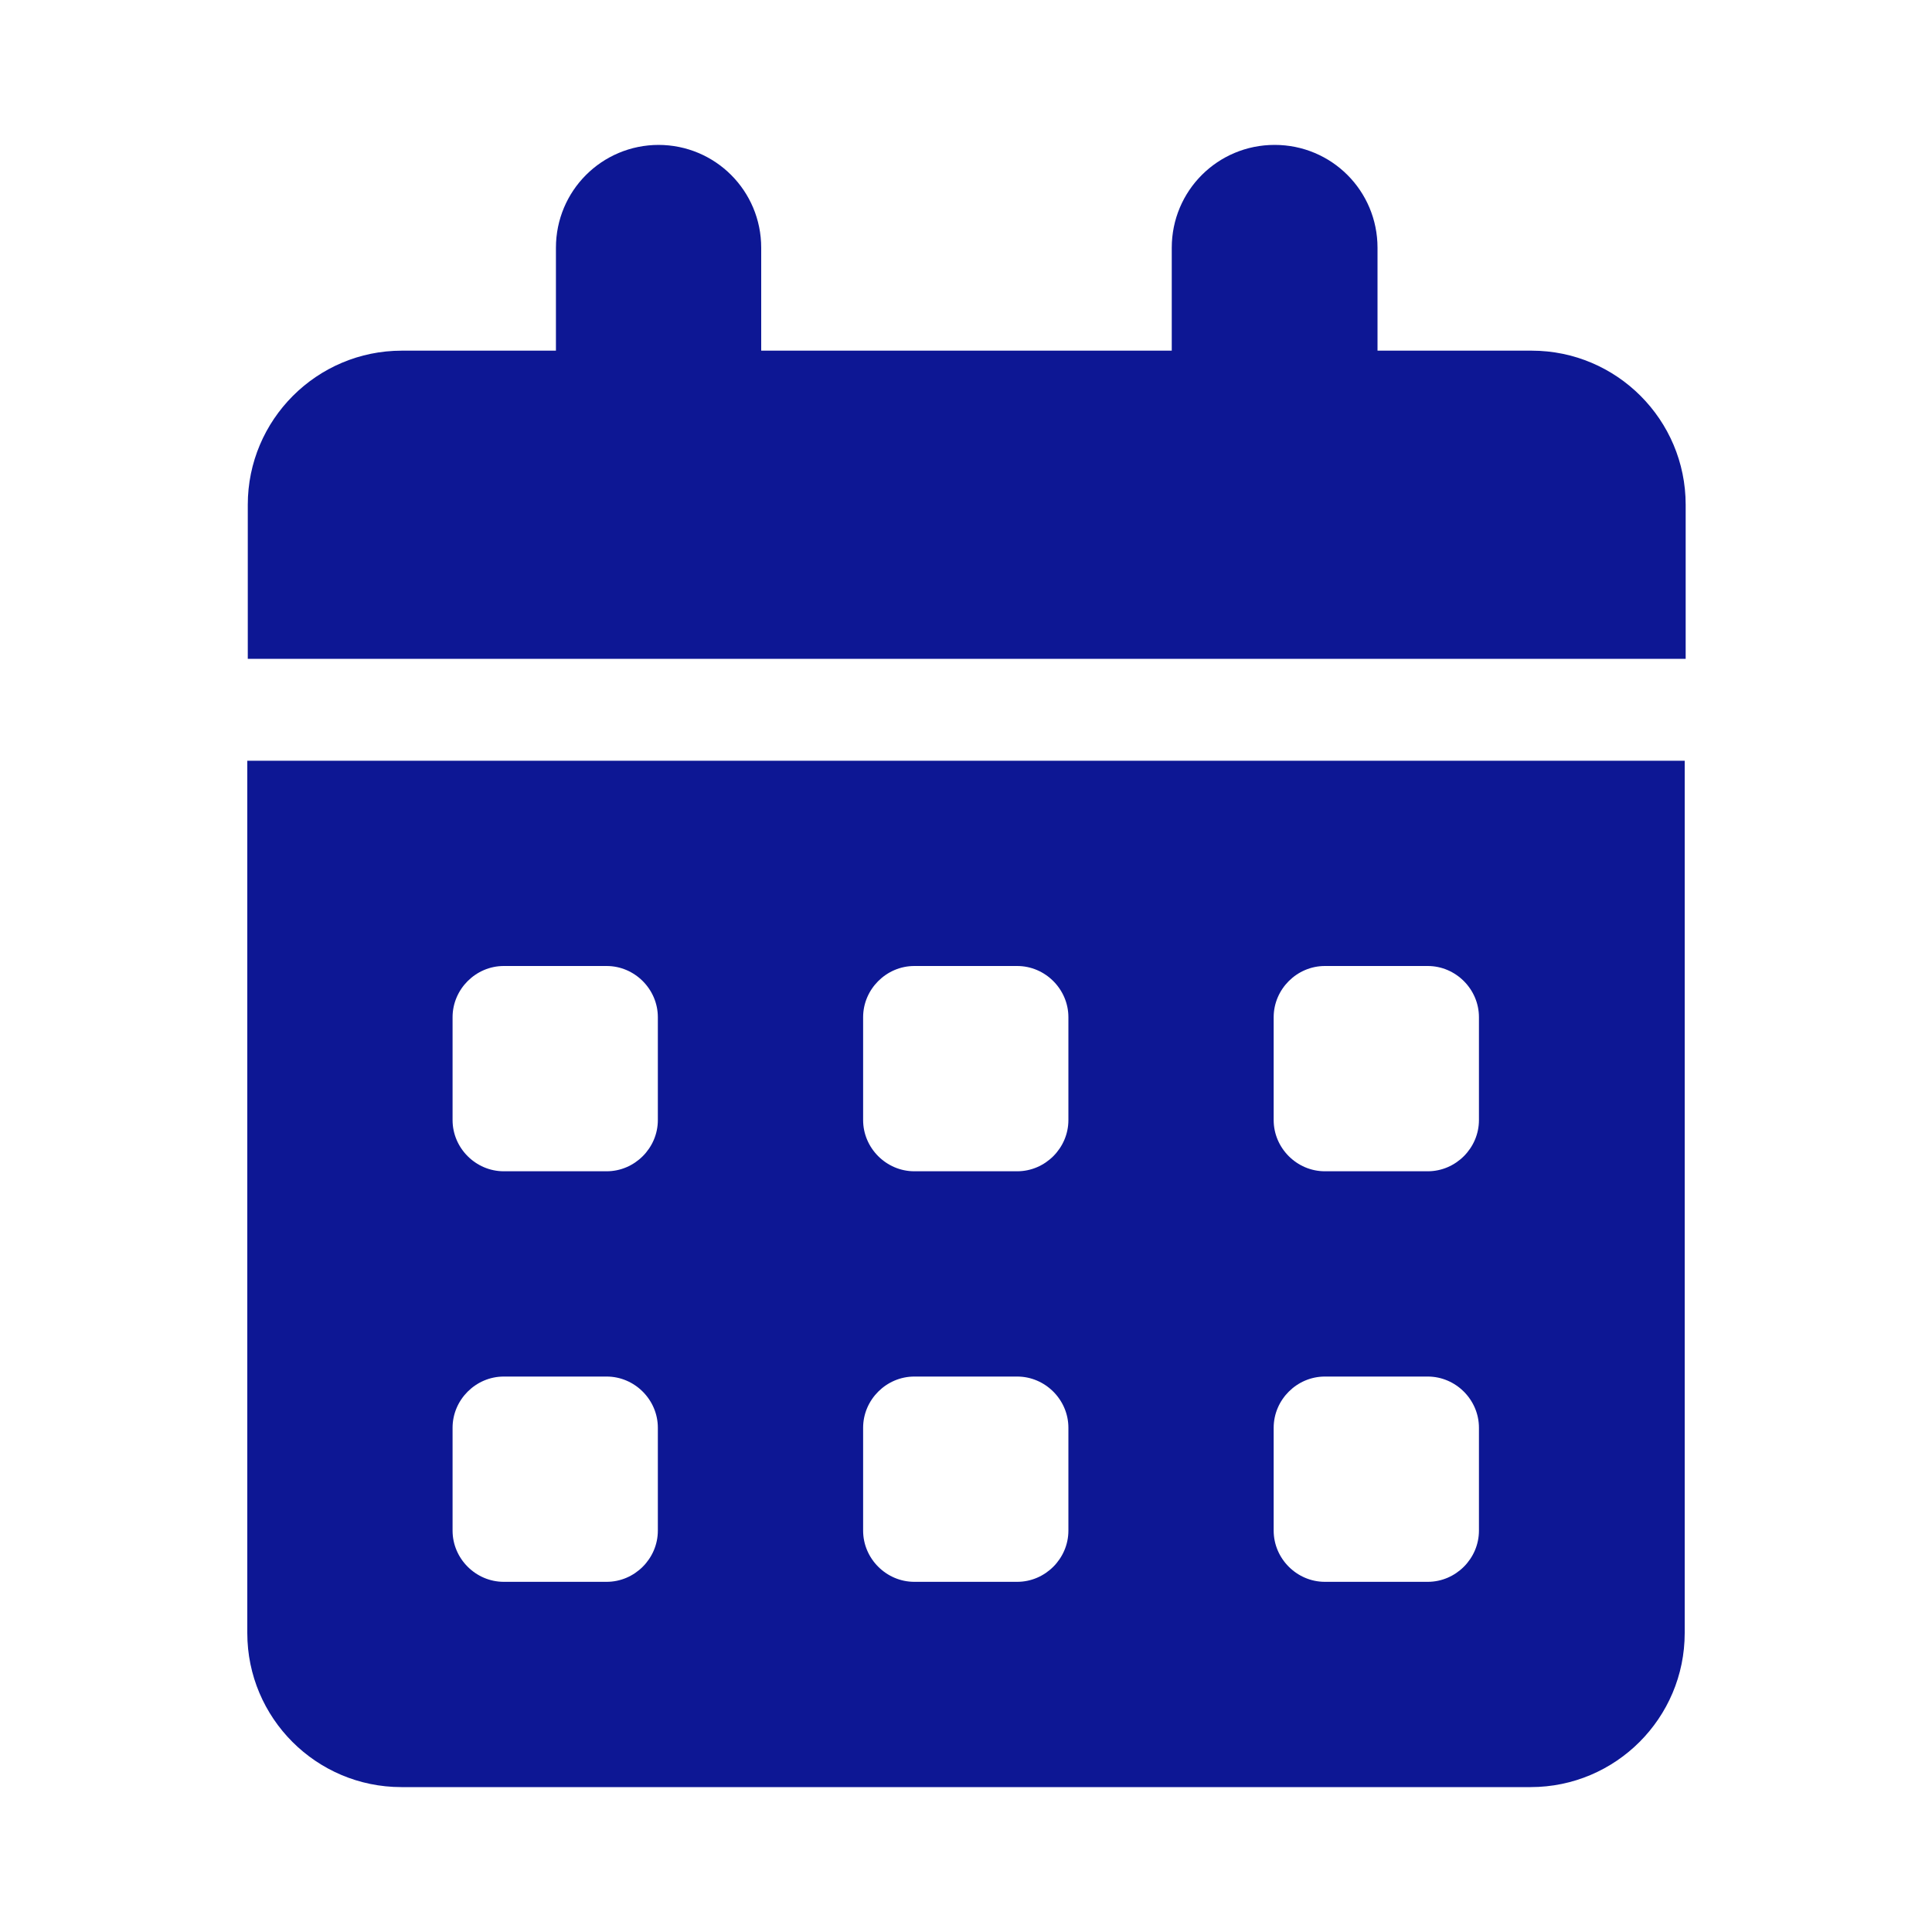
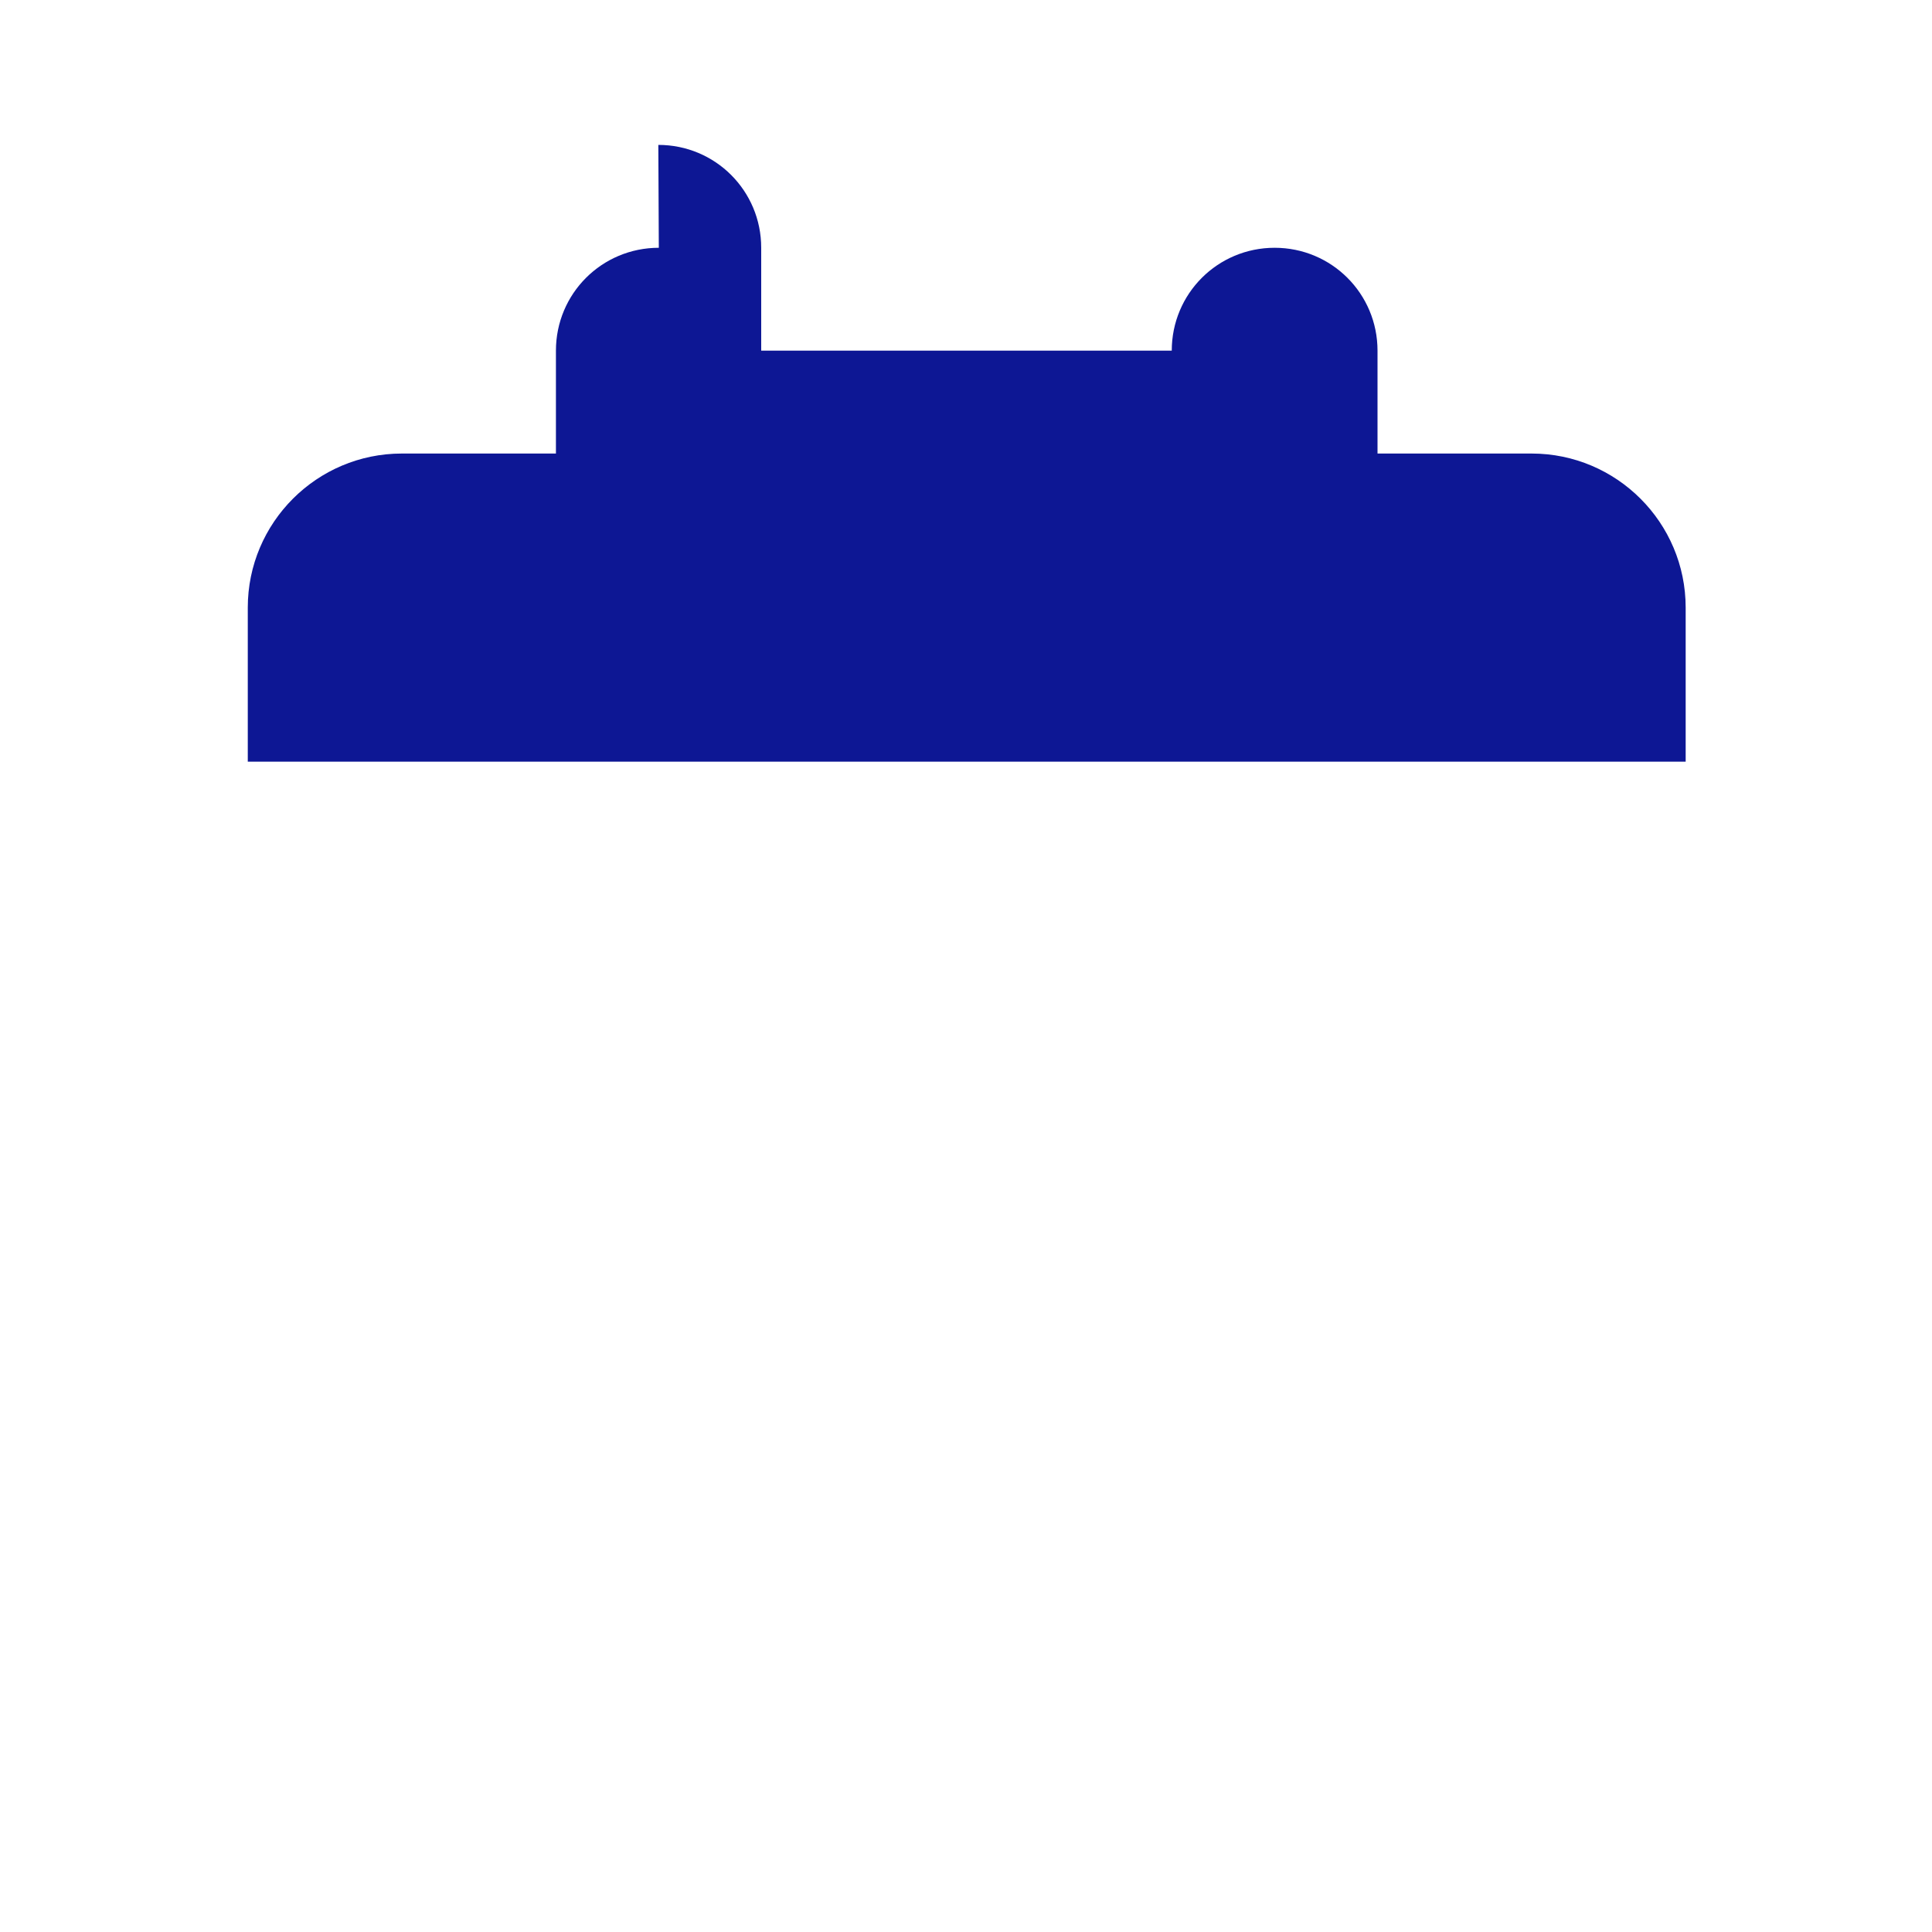
<svg xmlns="http://www.w3.org/2000/svg" viewBox="0 0 40 40">
  <title>Calendar Icon</title>
-   <path d="m13.63,3c1.18,0,2.13.95,2.13,2.13v2.13h8.5v-2.13c0-1.18.95-2.13,2.13-2.13s2.13.95,2.13,2.13v2.13h3.19c1.76,0,3.19,1.43,3.19,3.19v3.19H5.13v-3.19c0-1.76,1.43-3.19,3.19-3.19h3.19v-2.13c0-1.18.95-2.13,2.13-2.13Z" style="fill:#0d1794; stroke-width:0px;" />
-   <path d="m5.12,15.75v18.06c0,1.76,1.43,3.19,3.19,3.19h23.38c1.76,0,3.19-1.43,3.19-3.19V15.75H5.12Zm8.5,15.94c0,.58-.48,1.06-1.06,1.06h-2.13c-.58,0-1.06-.48-1.06-1.06v-2.13c0-.58.48-1.06,1.06-1.06h2.13c.58,0,1.06.48,1.06,1.06v2.13Zm0-8.5c0,.58-.48,1.06-1.06,1.06h-2.13c-.58,0-1.06-.48-1.06-1.06v-2.13c0-.58.48-1.06,1.06-1.06h2.13c.58,0,1.06.48,1.06,1.06v2.13Zm8.5,8.5c0,.58-.48,1.06-1.06,1.06h-2.13c-.58,0-1.06-.48-1.06-1.06v-2.13c0-.58.48-1.06,1.06-1.06h2.13c.58,0,1.06.48,1.06,1.06v2.13Zm0-8.5c0,.58-.48,1.06-1.06,1.06h-2.13c-.58,0-1.06-.48-1.06-1.06v-2.13c0-.58.48-1.06,1.06-1.06h2.13c.58,0,1.06.48,1.06,1.06v2.13Zm8.5,8.5c0,.58-.48,1.06-1.06,1.06h-2.13c-.58,0-1.06-.48-1.06-1.06v-2.13c0-.58.48-1.06,1.06-1.06h2.13c.58,0,1.06.48,1.06,1.06v2.13Zm0-8.5c0,.58-.48,1.06-1.06,1.06h-2.13c-.58,0-1.06-.48-1.06-1.06v-2.13c0-.58.48-1.06,1.06-1.06h2.13c.58,0,1.06.48,1.06,1.06v2.13Z" style="fill:#0d1794; stroke-width:0px;" />
+   <path d="m13.63,3c1.18,0,2.13.95,2.13,2.13v2.13h8.5c0-1.18.95-2.13,2.13-2.13s2.13.95,2.13,2.13v2.13h3.19c1.76,0,3.19,1.43,3.19,3.19v3.19H5.13v-3.19c0-1.76,1.43-3.19,3.19-3.19h3.19v-2.13c0-1.18.95-2.13,2.13-2.13Z" style="fill:#0d1794; stroke-width:0px;" />
</svg>